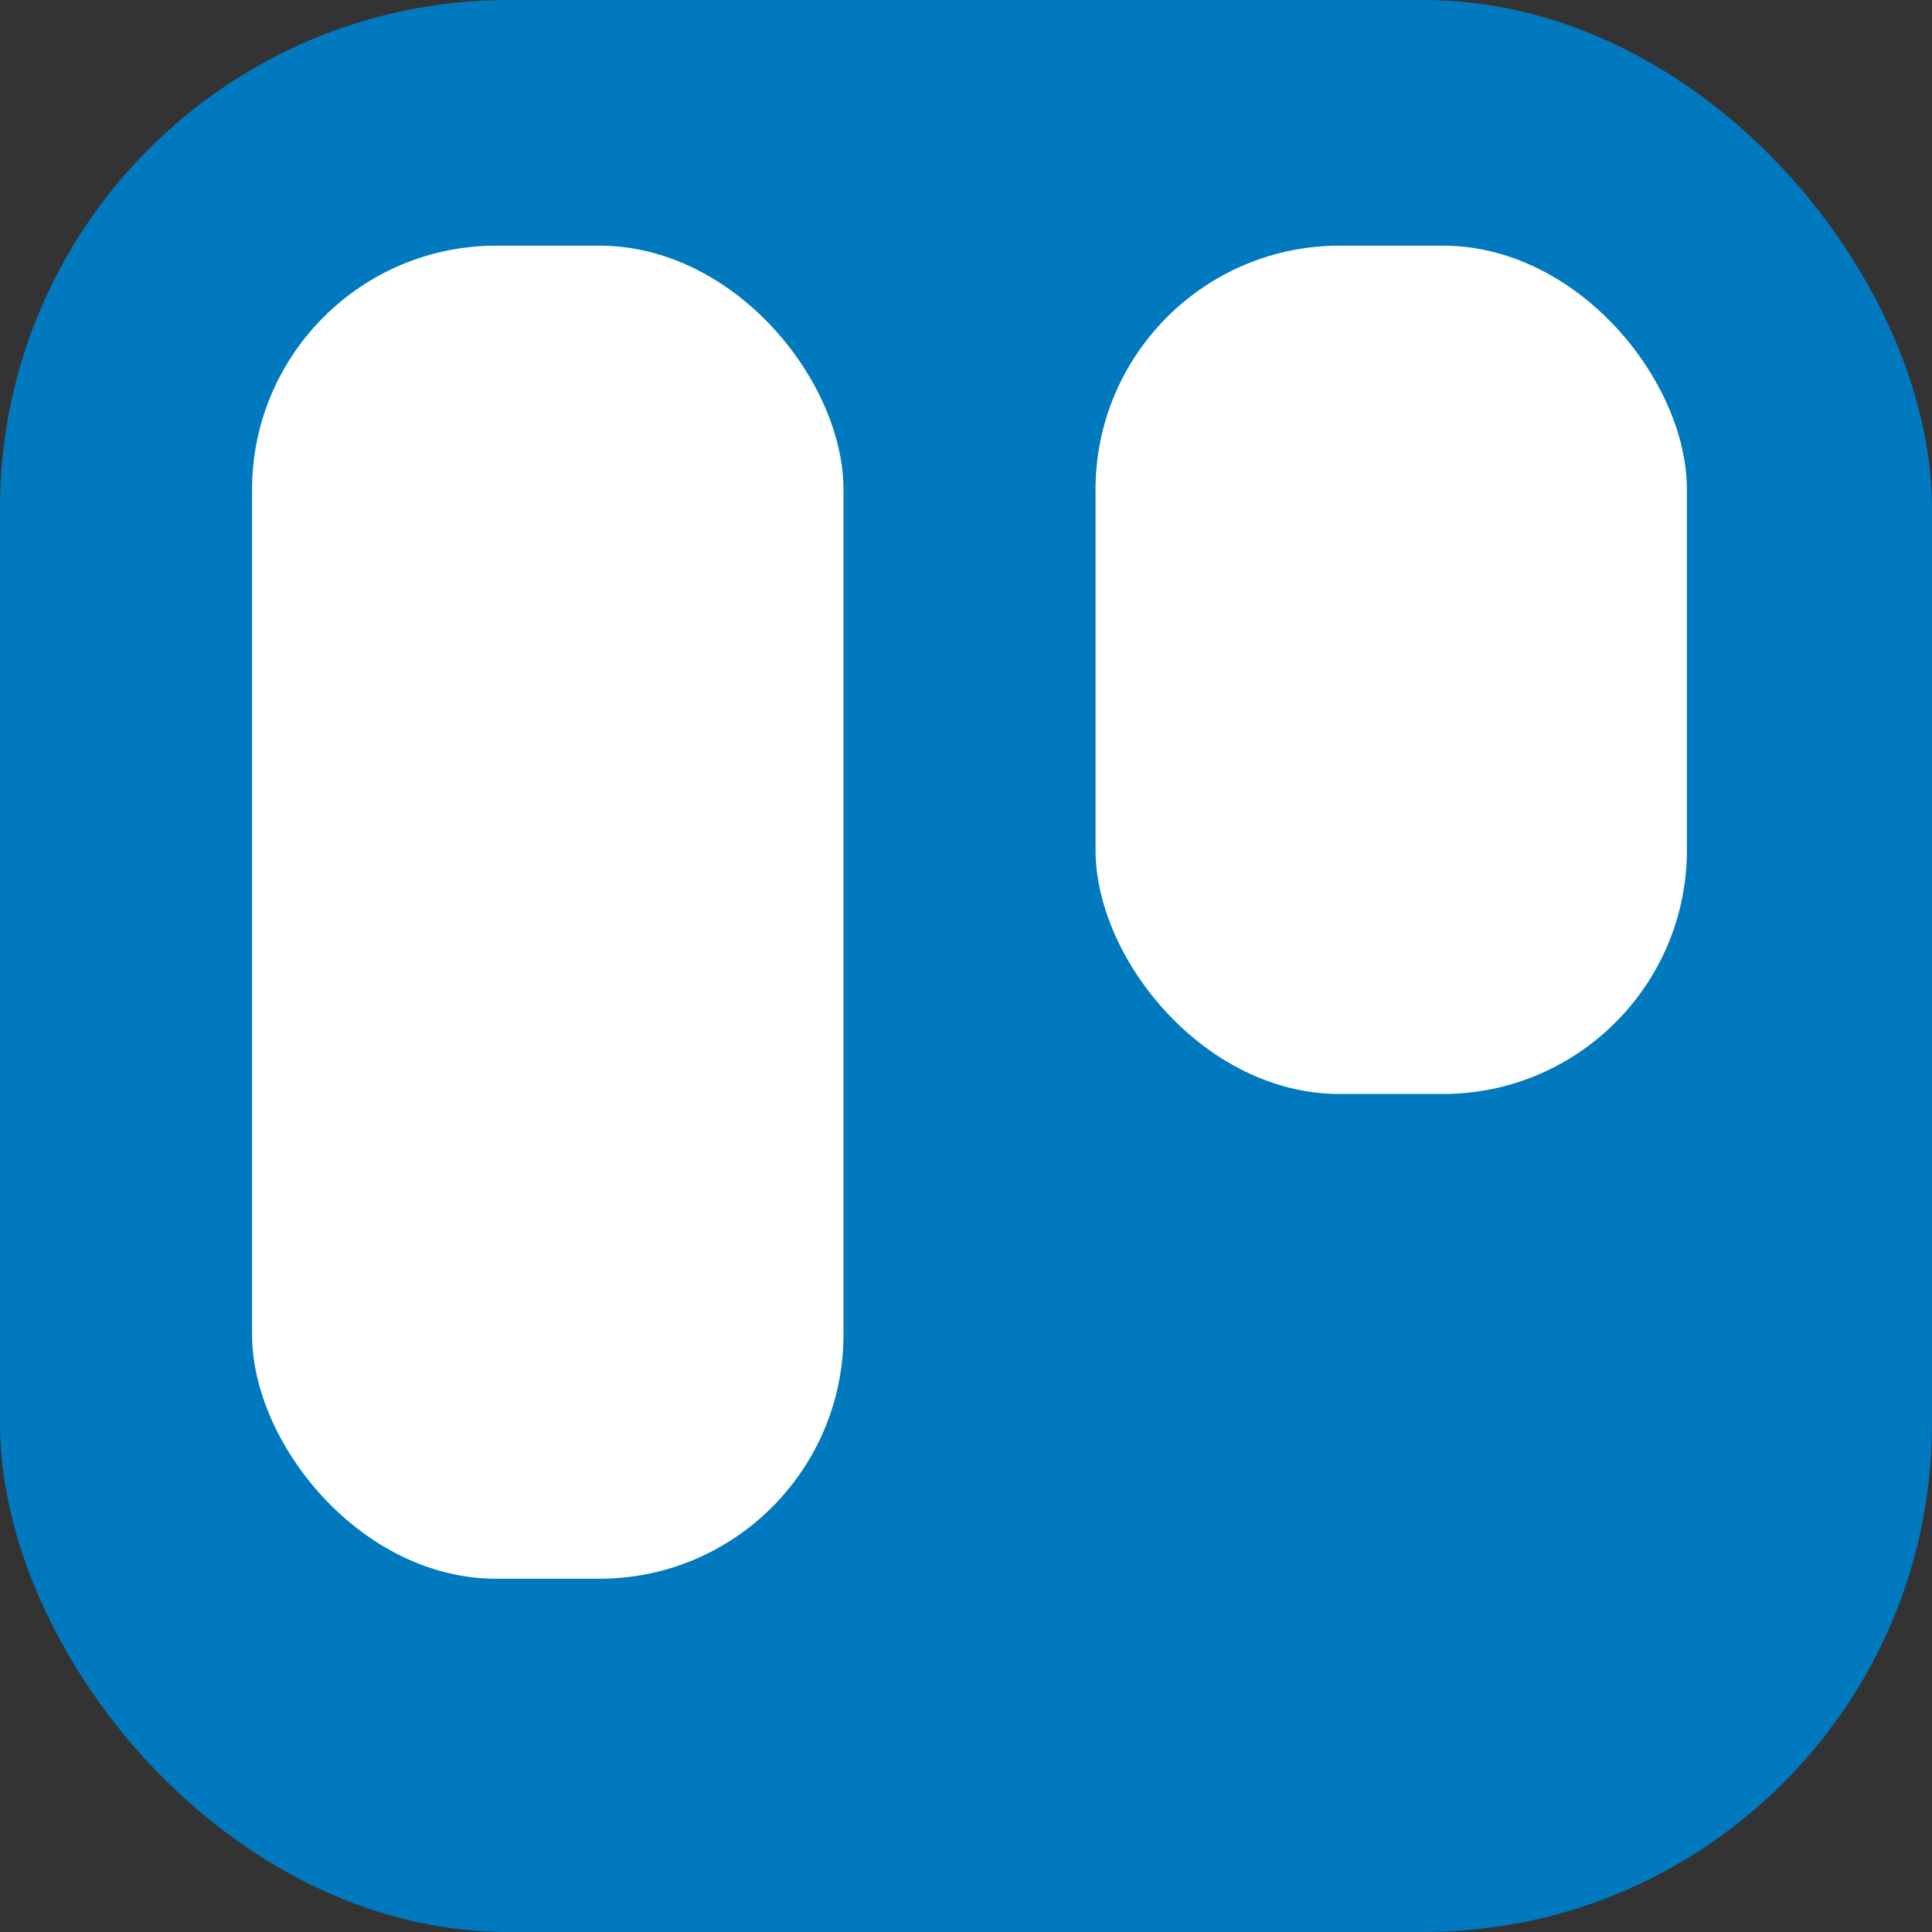
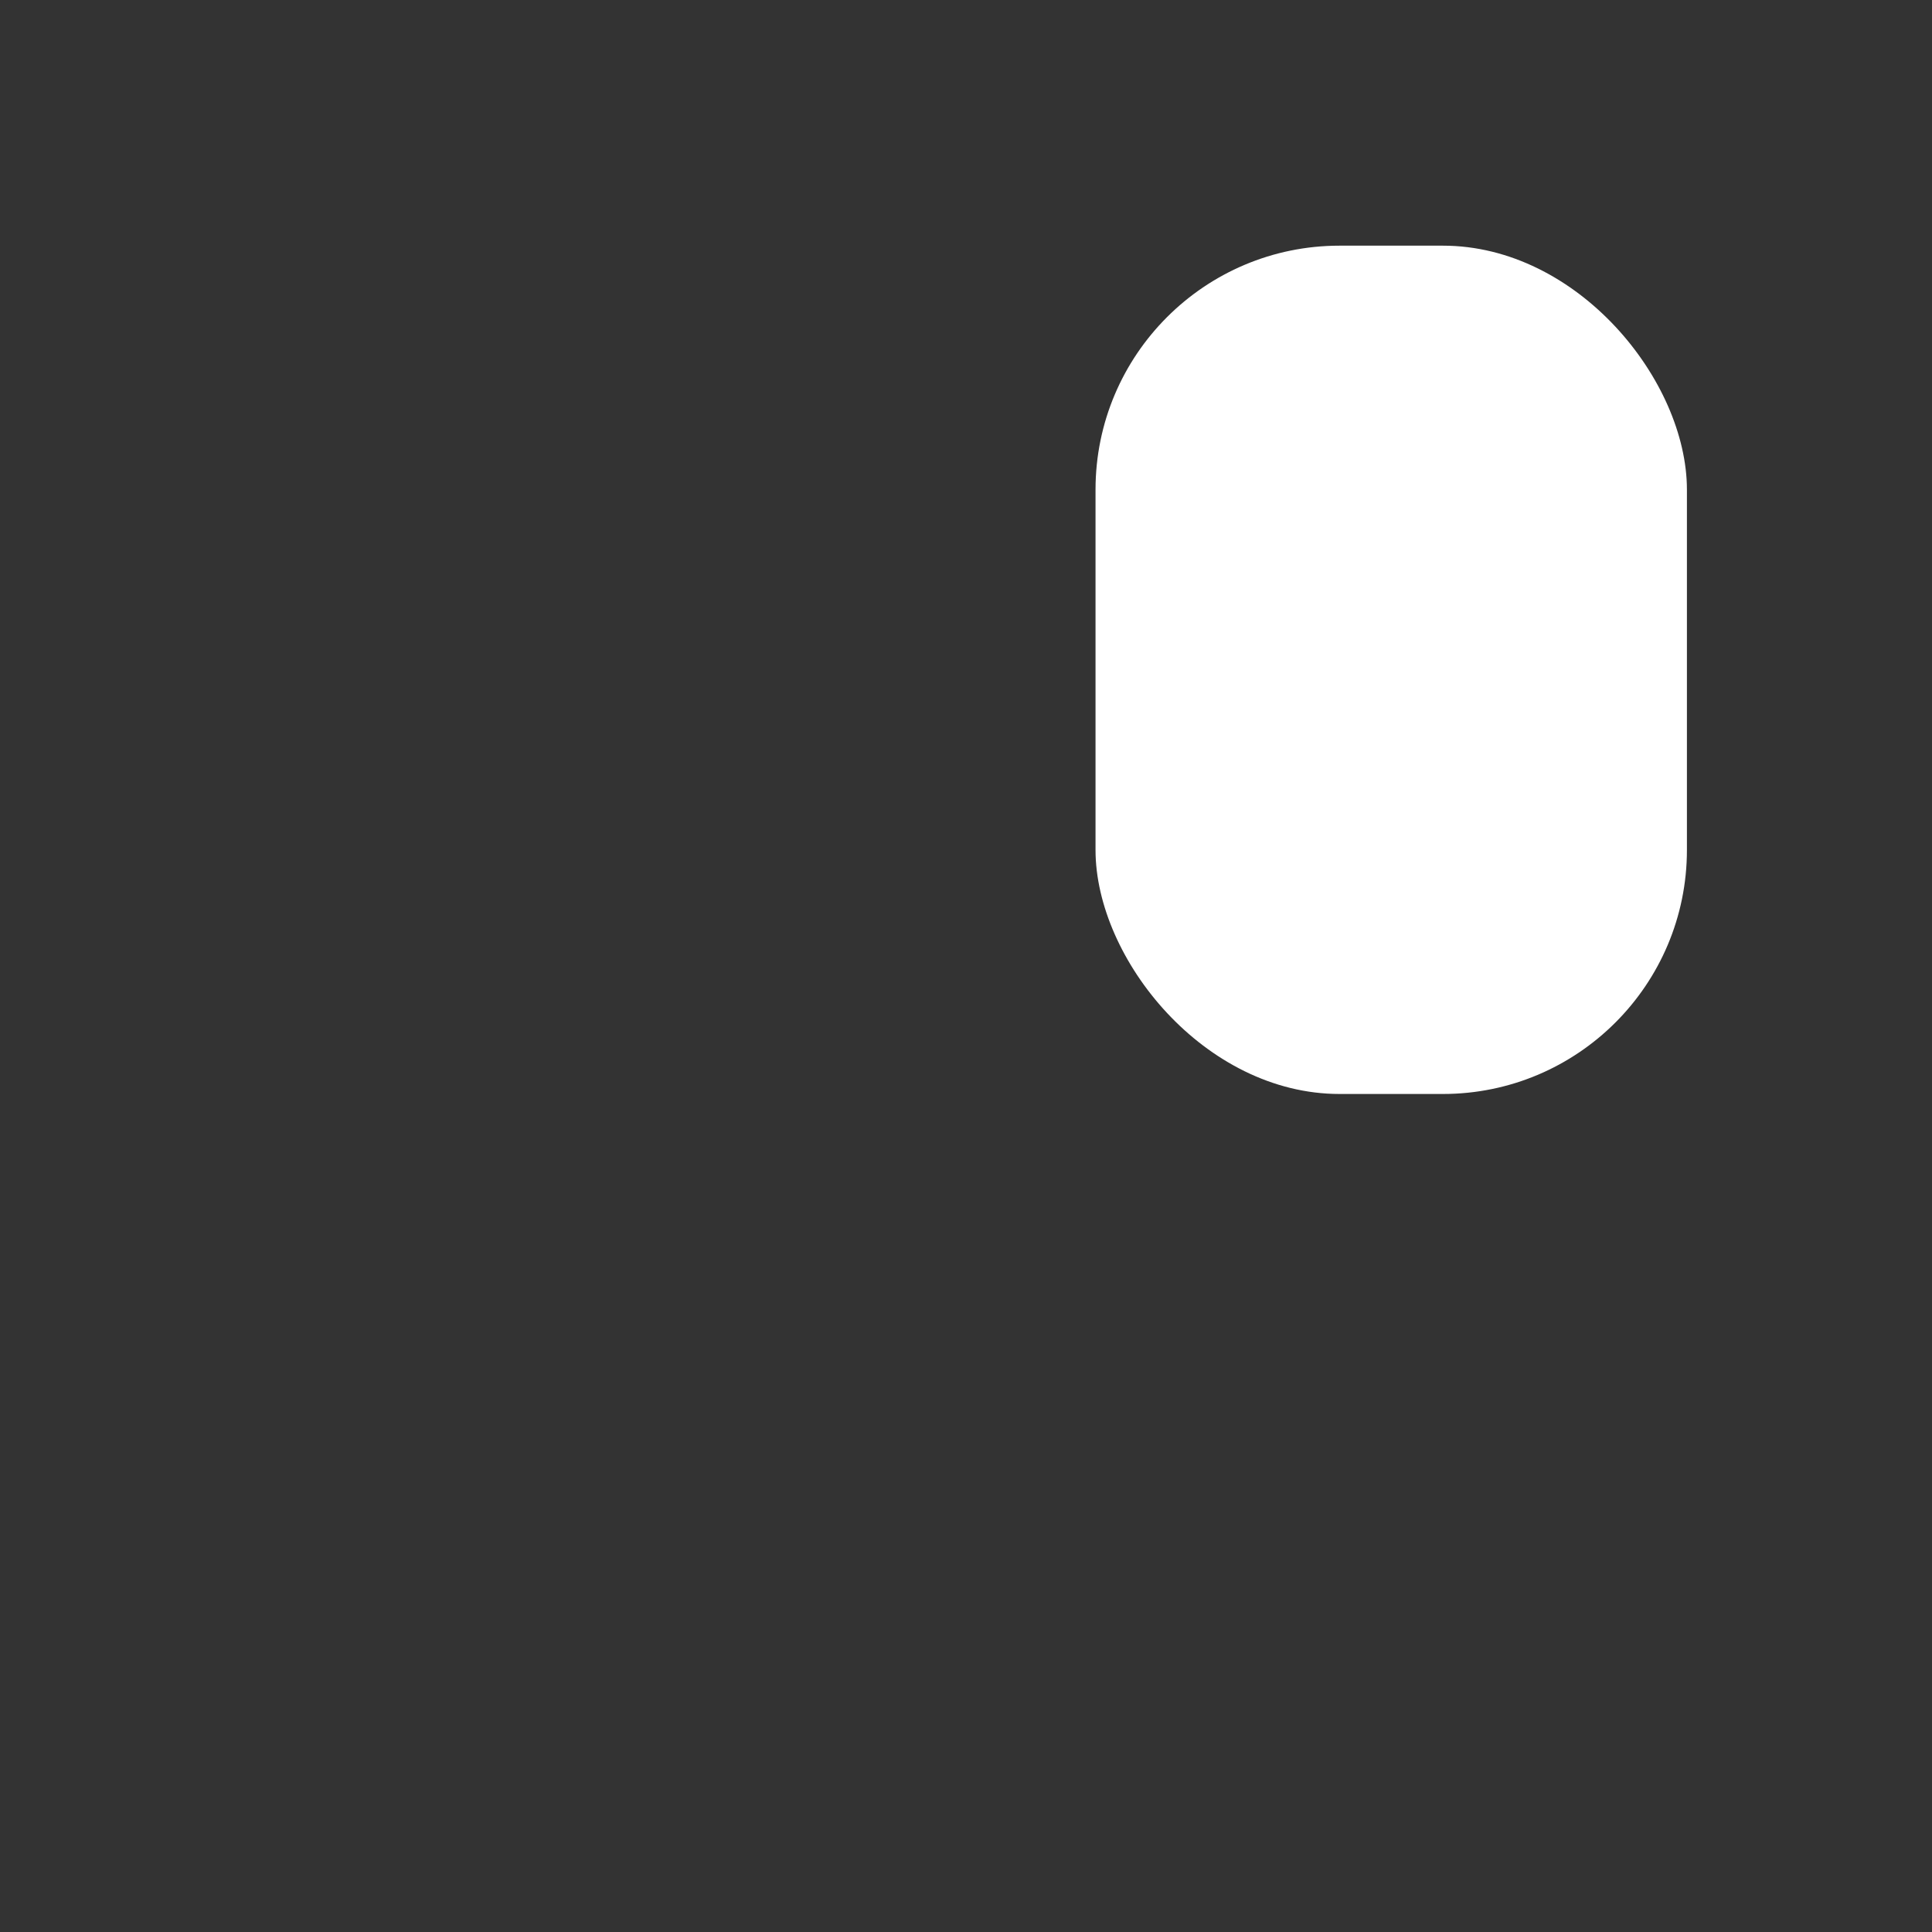
<svg xmlns="http://www.w3.org/2000/svg" width="95" height="95" viewBox="0 0 95 95">
  <rect x="0" y="0" width="95" height="95" fill="#333333" stroke="none" />
  <defs>
    <linearGradient id="linear-gradient" x1="0.5" x2="0.5" y2="1" gradientUnits="objectBoundingBox">
      <stop offset="0" stop-color="#0079bf" />
      <stop offset="1" stop-color="#0079bf" />
    </linearGradient>
  </defs>
  <g id="Trello-logo" transform="translate(-50 -18)">
-     <rect id="Board" width="95" height="95" rx="25" transform="translate(50 18)" fill="url(#linear-gradient)" />
    <rect id="Right-List" width="29.08" height="41.713" rx="12" transform="translate(103.869 30.08)" fill="#fff" />
-     <rect id="Left-List" width="29.08" height="65.549" rx="12" transform="translate(62.395 30.08)" fill="#fff" />
  </g>
</svg>